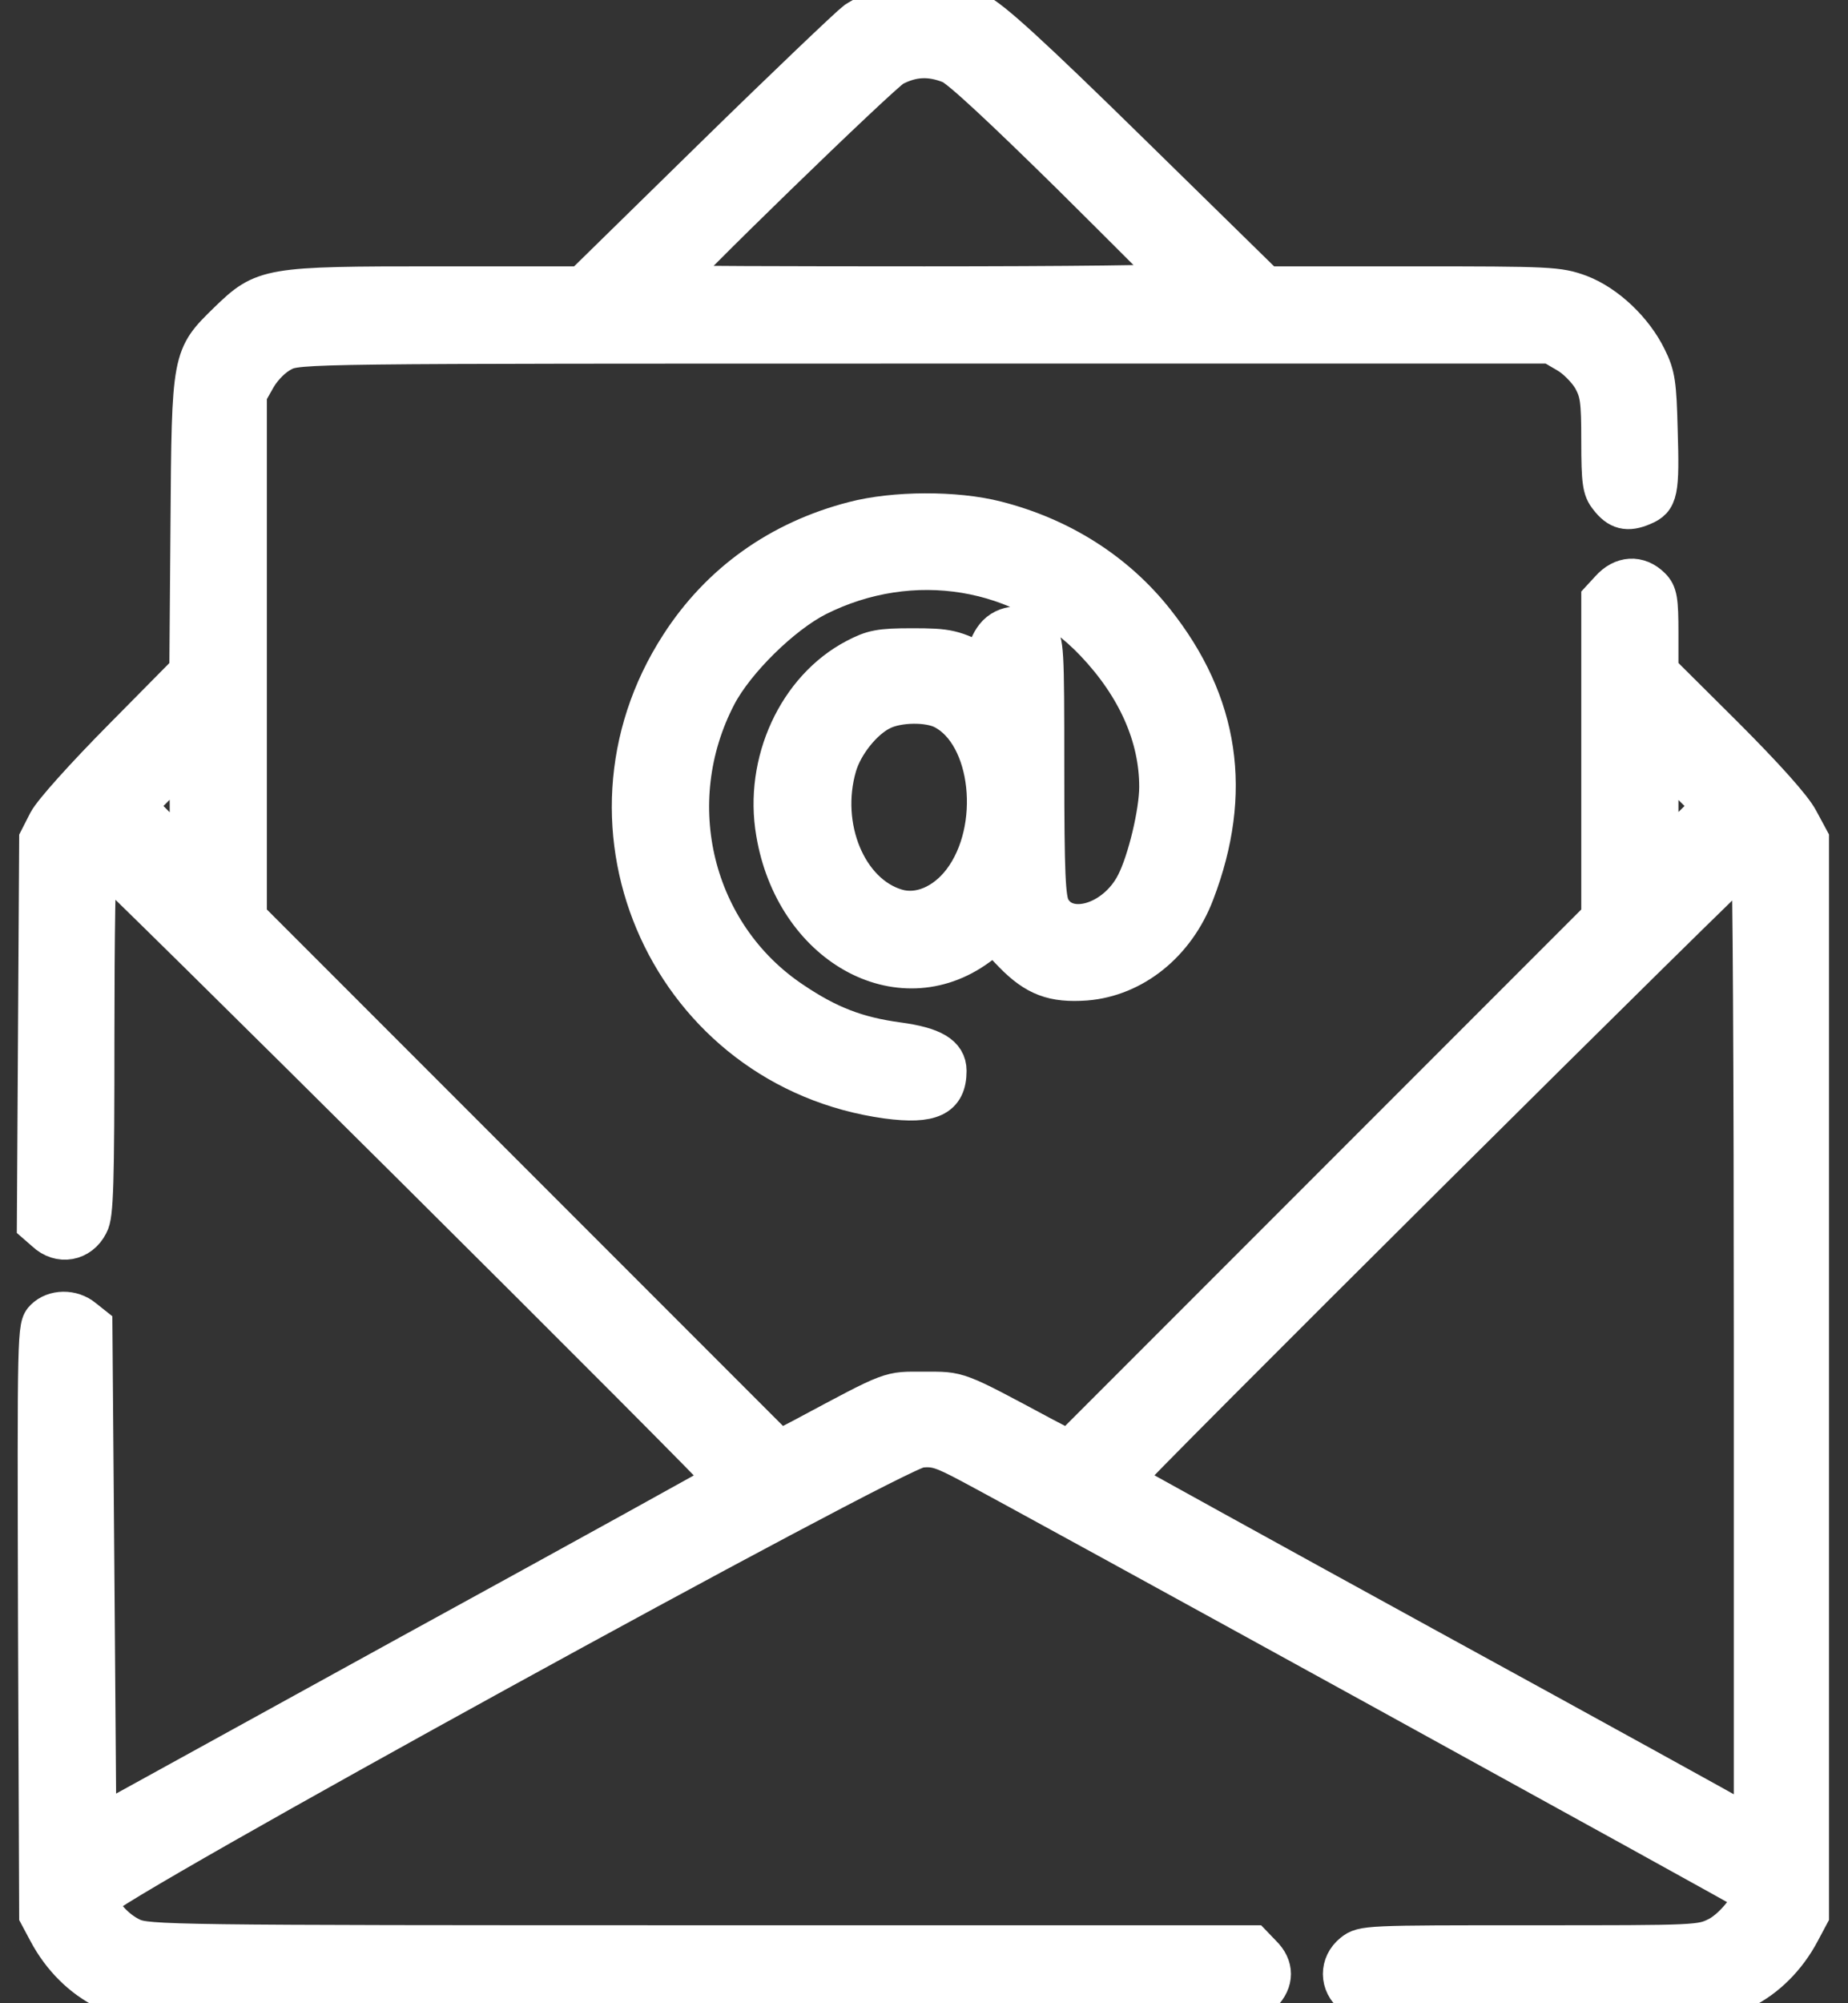
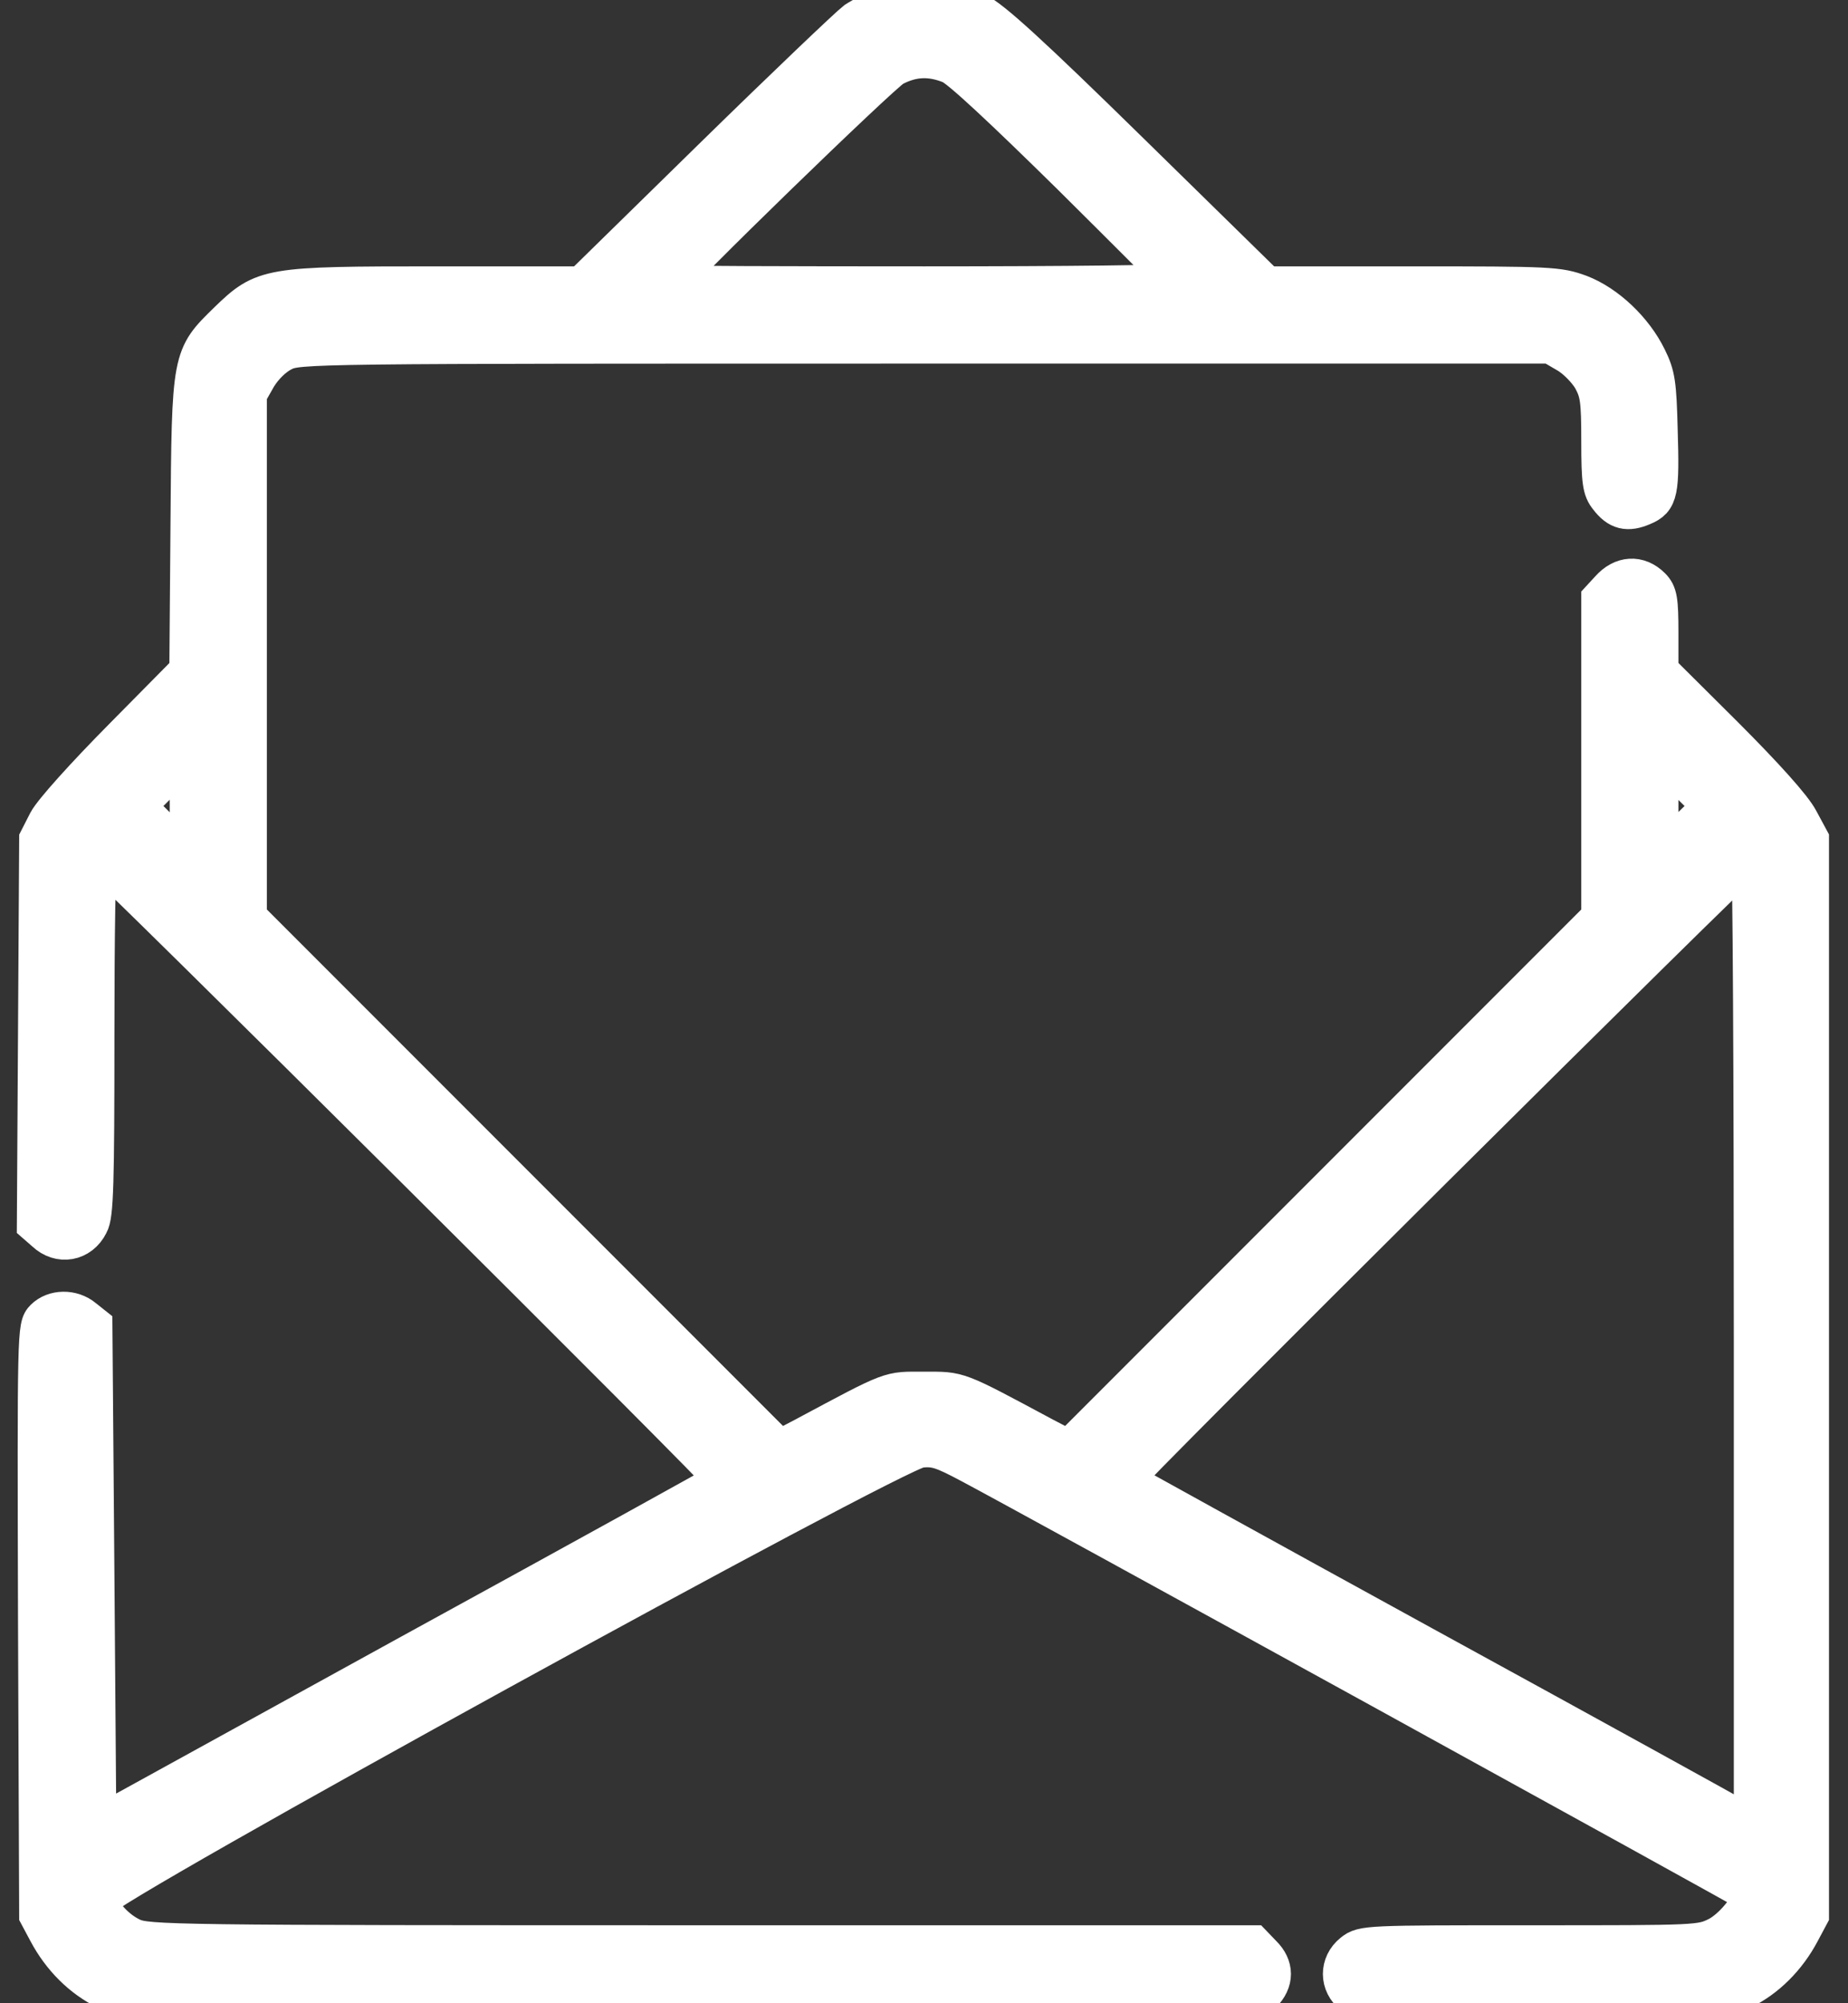
<svg xmlns="http://www.w3.org/2000/svg" width="24" height="26" viewBox="0 0 24 26" fill="none">
  <rect x="0" y="0" width="24" height="26" fill="#333333" stroke="none" />
  <path d="M11.493 0.081C11.366 0.127 11.199 0.213 11.113 0.269C11.031 0.33 10.193 1.127 9.259 2.041L7.558 3.707H5.669C3.475 3.707 3.424 3.717 2.957 4.169C2.48 4.636 2.48 4.616 2.464 6.805L2.449 8.709L1.596 9.572C1.098 10.075 0.687 10.532 0.616 10.664L0.499 10.893L0.484 13.391L0.469 15.889L0.586 15.991C0.773 16.169 1.043 16.123 1.159 15.889C1.225 15.773 1.236 15.366 1.236 13.432C1.236 12.162 1.251 11.121 1.276 11.121C1.332 11.126 9.442 19.185 9.411 19.21C9.396 19.226 7.558 20.241 5.323 21.465L1.261 23.7L1.236 20.455L1.21 17.205L1.088 17.108C0.936 16.981 0.702 16.986 0.575 17.113C0.474 17.215 0.474 17.261 0.484 21.039L0.499 24.857L0.616 25.076C0.794 25.411 1.063 25.68 1.378 25.832L1.667 25.975L8.97 25.99L16.272 26L16.394 25.878C16.556 25.716 16.556 25.523 16.394 25.365L16.272 25.238H9.096C2.211 25.238 1.911 25.233 1.713 25.142C1.505 25.045 1.312 24.832 1.276 24.665C1.251 24.522 11.615 18.835 11.95 18.799C12.148 18.779 12.24 18.809 12.611 19.007C13.306 19.373 22.686 24.532 22.726 24.568C22.807 24.649 22.533 25.01 22.31 25.127C22.086 25.238 22.066 25.238 19.893 25.238C17.755 25.238 17.699 25.238 17.567 25.345C17.384 25.492 17.384 25.751 17.572 25.898C17.704 26.005 17.734 26.005 20.02 25.99L22.335 25.975L22.625 25.832C22.939 25.68 23.209 25.411 23.386 25.076L23.503 24.857V17.875V10.893L23.366 10.639C23.28 10.476 22.919 10.075 22.391 9.547L21.548 8.709V8.216C21.548 7.785 21.533 7.704 21.447 7.617C21.279 7.45 21.066 7.465 20.903 7.648L20.786 7.775V9.841V11.908L17.333 15.361L13.88 18.814L13.56 18.647C12.402 18.027 12.468 18.053 12.001 18.053C11.534 18.053 11.62 18.017 10.442 18.647L10.122 18.814L6.669 15.361L3.216 11.908V8.511V5.114L3.343 4.89C3.424 4.758 3.551 4.631 3.673 4.57C3.871 4.469 3.973 4.469 12.006 4.469H20.141L20.35 4.591C20.466 4.657 20.609 4.804 20.675 4.916C20.771 5.093 20.786 5.19 20.786 5.728C20.786 6.256 20.802 6.353 20.888 6.459C21.015 6.627 21.137 6.657 21.335 6.571C21.543 6.485 21.563 6.388 21.538 5.576C21.523 4.982 21.507 4.87 21.396 4.646C21.218 4.281 20.863 3.946 20.517 3.814C20.238 3.712 20.141 3.707 18.334 3.707H16.445L14.693 1.991C13.372 0.696 12.88 0.249 12.687 0.157C12.357 -1.90735e-06 11.813 -0.036 11.493 0.081ZM12.347 0.838C12.468 0.889 13.017 1.402 13.905 2.275C14.657 3.021 15.282 3.646 15.292 3.666C15.302 3.692 13.824 3.707 12.006 3.707C10.188 3.707 8.7 3.702 8.7 3.692C8.7 3.621 11.438 0.965 11.6 0.873C11.849 0.741 12.082 0.731 12.347 0.838ZM2.454 10.471V11.146L2.114 10.806L1.769 10.461L2.099 10.131C2.277 9.948 2.434 9.801 2.439 9.801C2.449 9.801 2.454 10.105 2.454 10.471ZM21.888 10.801L21.548 11.146V10.461V9.775L21.888 10.121L22.234 10.461L21.888 10.801ZM22.767 17.423V23.725L22.604 23.623C22.513 23.568 20.68 22.557 18.527 21.379C16.378 20.201 14.606 19.221 14.591 19.21C14.56 19.185 22.67 11.126 22.731 11.121C22.752 11.121 22.767 13.955 22.767 17.423Z" fill="white" stroke="white" stroke-width="0.5" />
-   <path d="M11.084 6.759C10.124 7.007 9.347 7.561 8.824 8.373C7.286 10.75 8.718 13.883 11.521 14.269C12.095 14.345 12.303 14.244 12.303 13.898C12.303 13.69 12.115 13.579 11.663 13.518C11.13 13.446 10.759 13.304 10.292 12.989C9.007 12.131 8.586 10.42 9.317 9.023C9.555 8.571 10.155 7.982 10.612 7.749C11.846 7.129 13.293 7.368 14.217 8.343C14.761 8.917 15.045 9.562 15.045 10.212C15.045 10.542 14.893 11.177 14.745 11.466C14.486 11.979 13.847 12.162 13.648 11.781C13.588 11.659 13.572 11.359 13.572 9.978C13.572 8.394 13.567 8.323 13.471 8.226C13.318 8.074 13.049 8.089 12.917 8.257C12.856 8.333 12.81 8.45 12.81 8.516C12.81 8.587 12.795 8.632 12.775 8.622C12.384 8.419 12.313 8.404 11.846 8.404C11.424 8.404 11.333 8.424 11.109 8.541C10.353 8.937 9.911 9.892 10.068 10.806C10.312 12.268 11.673 13.035 12.699 12.289L12.917 12.131L13.156 12.38C13.45 12.68 13.679 12.766 14.1 12.736C14.725 12.685 15.273 12.243 15.522 11.588C16.02 10.288 15.847 9.125 14.999 8.059C14.491 7.419 13.78 6.967 12.943 6.753C12.409 6.616 11.612 6.621 11.084 6.759ZM12.252 9.216C12.871 9.536 13.004 10.76 12.491 11.435C12.262 11.735 11.932 11.872 11.643 11.786C11.008 11.598 10.647 10.73 10.876 9.943C10.957 9.663 11.211 9.343 11.45 9.227C11.663 9.12 12.059 9.115 12.252 9.216Z" fill="white" stroke="white" stroke-width="0.5" />
</svg>